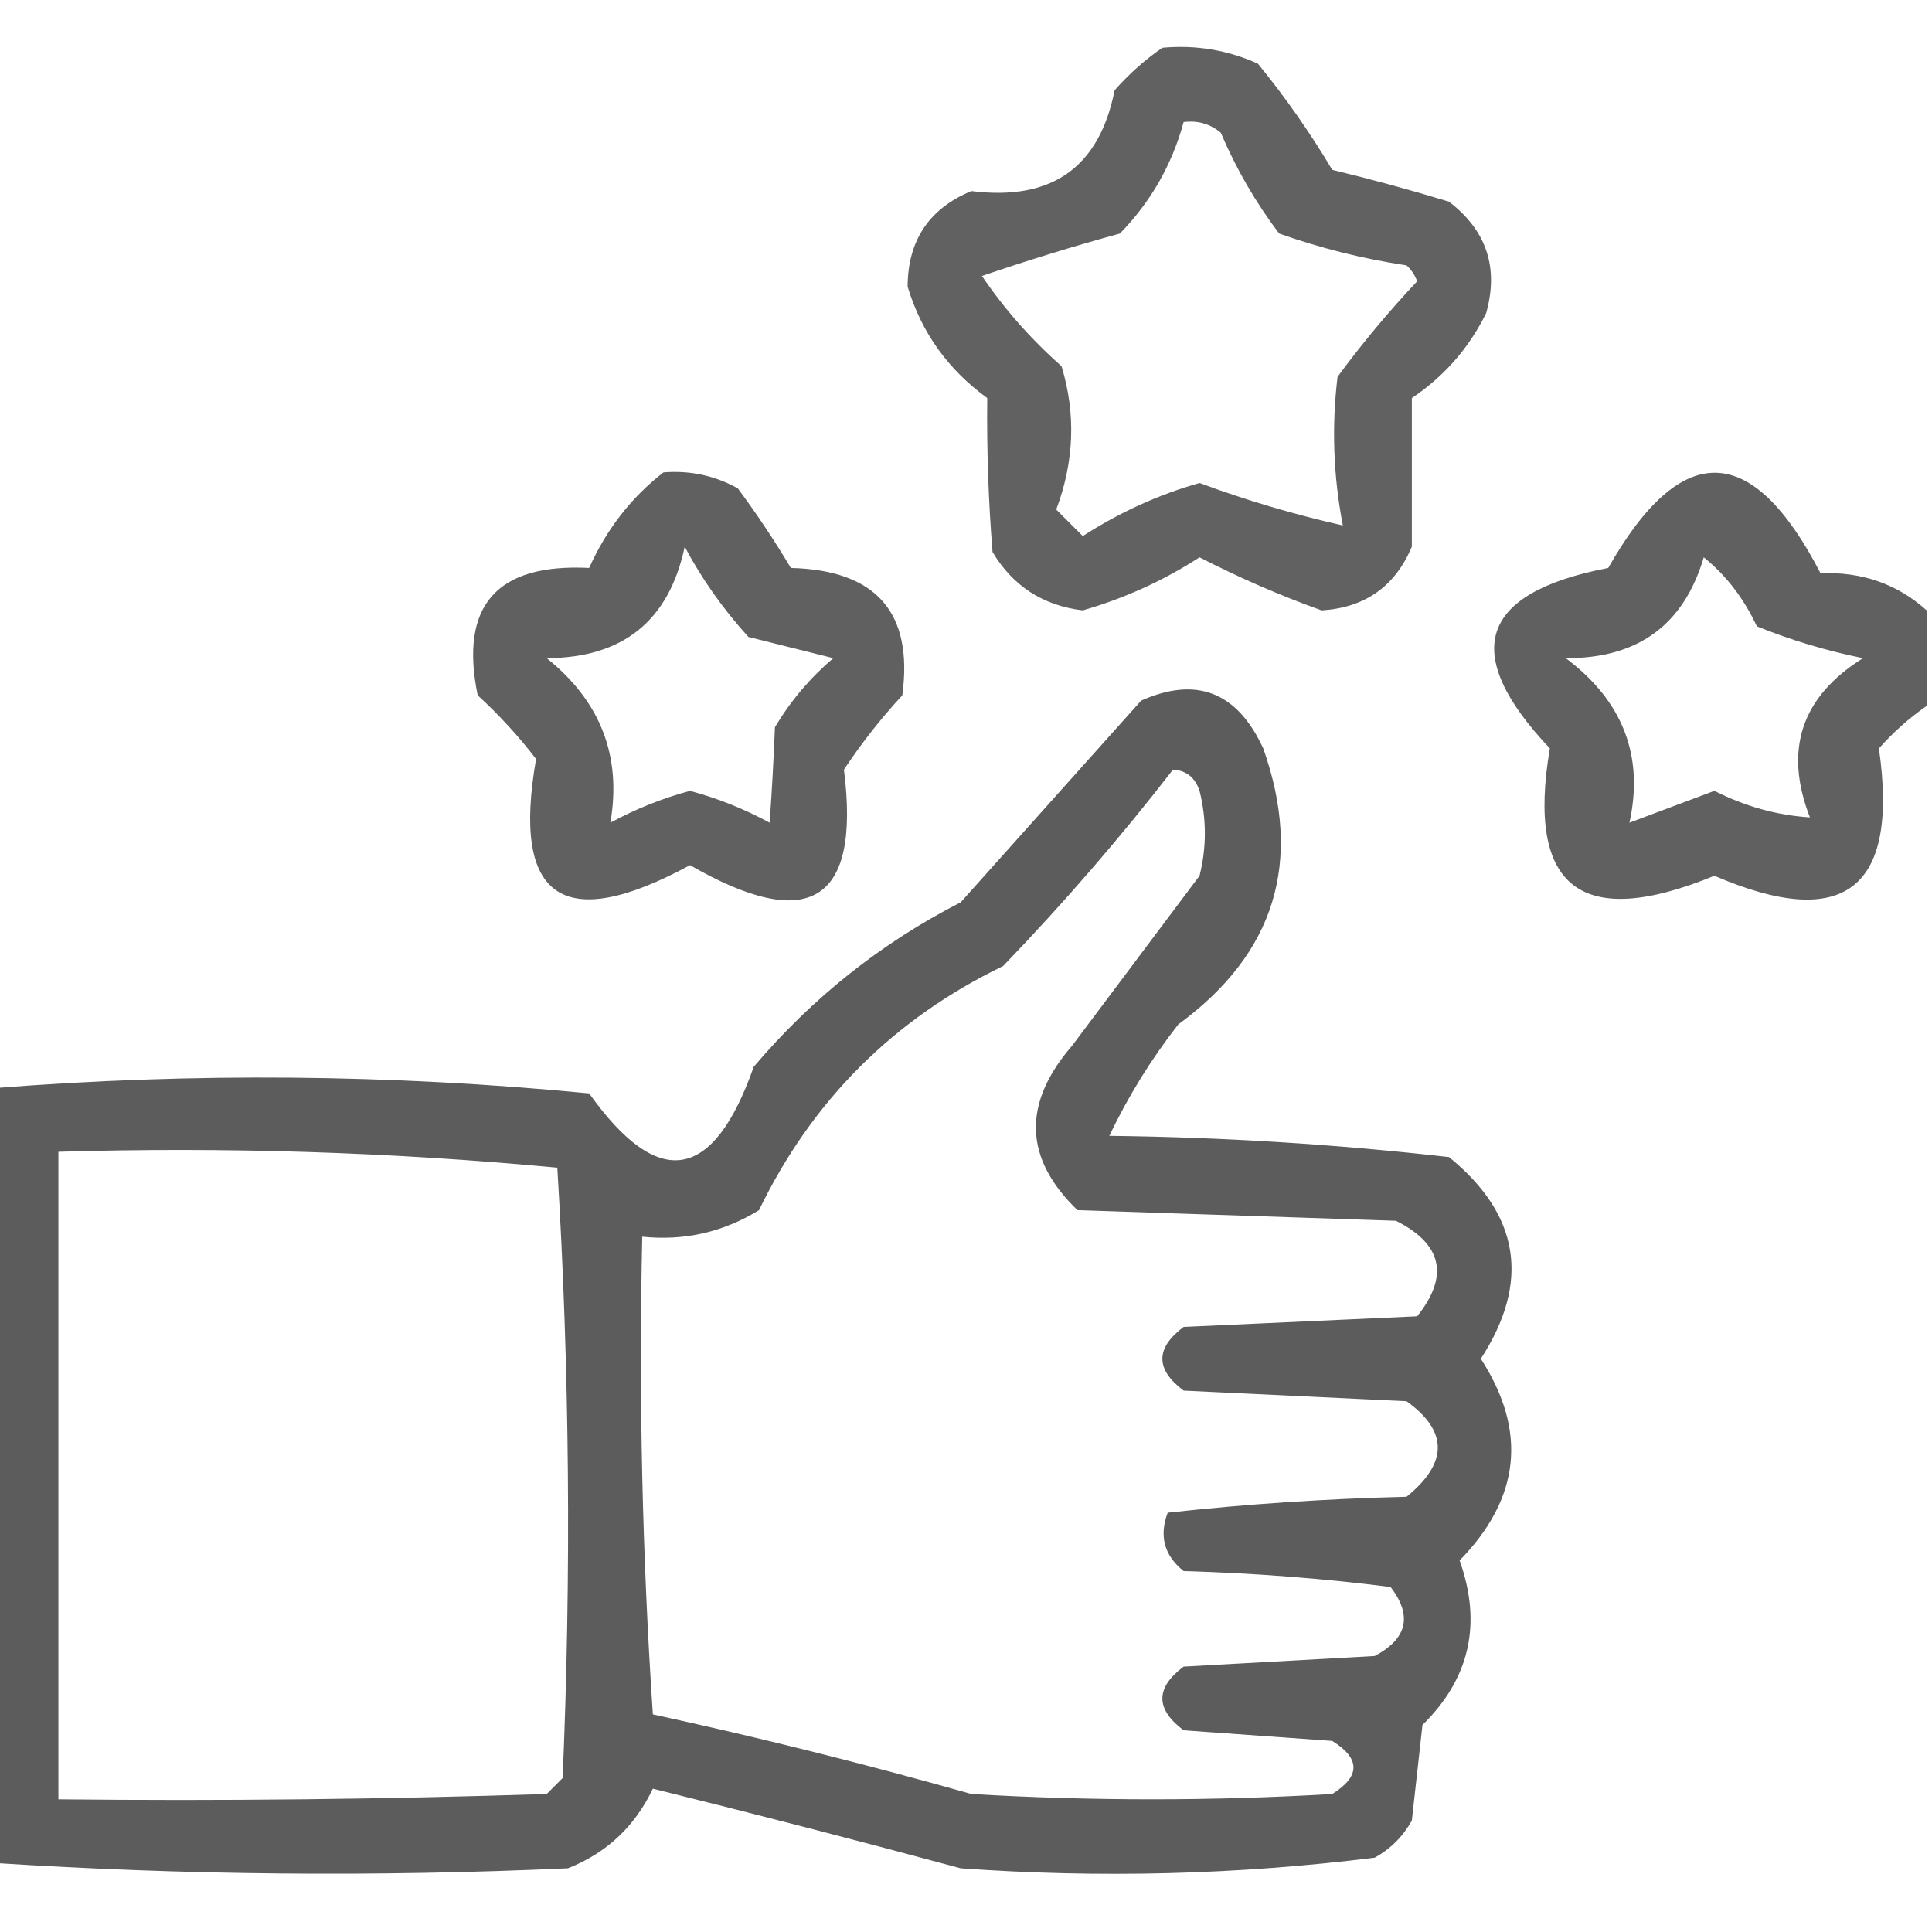
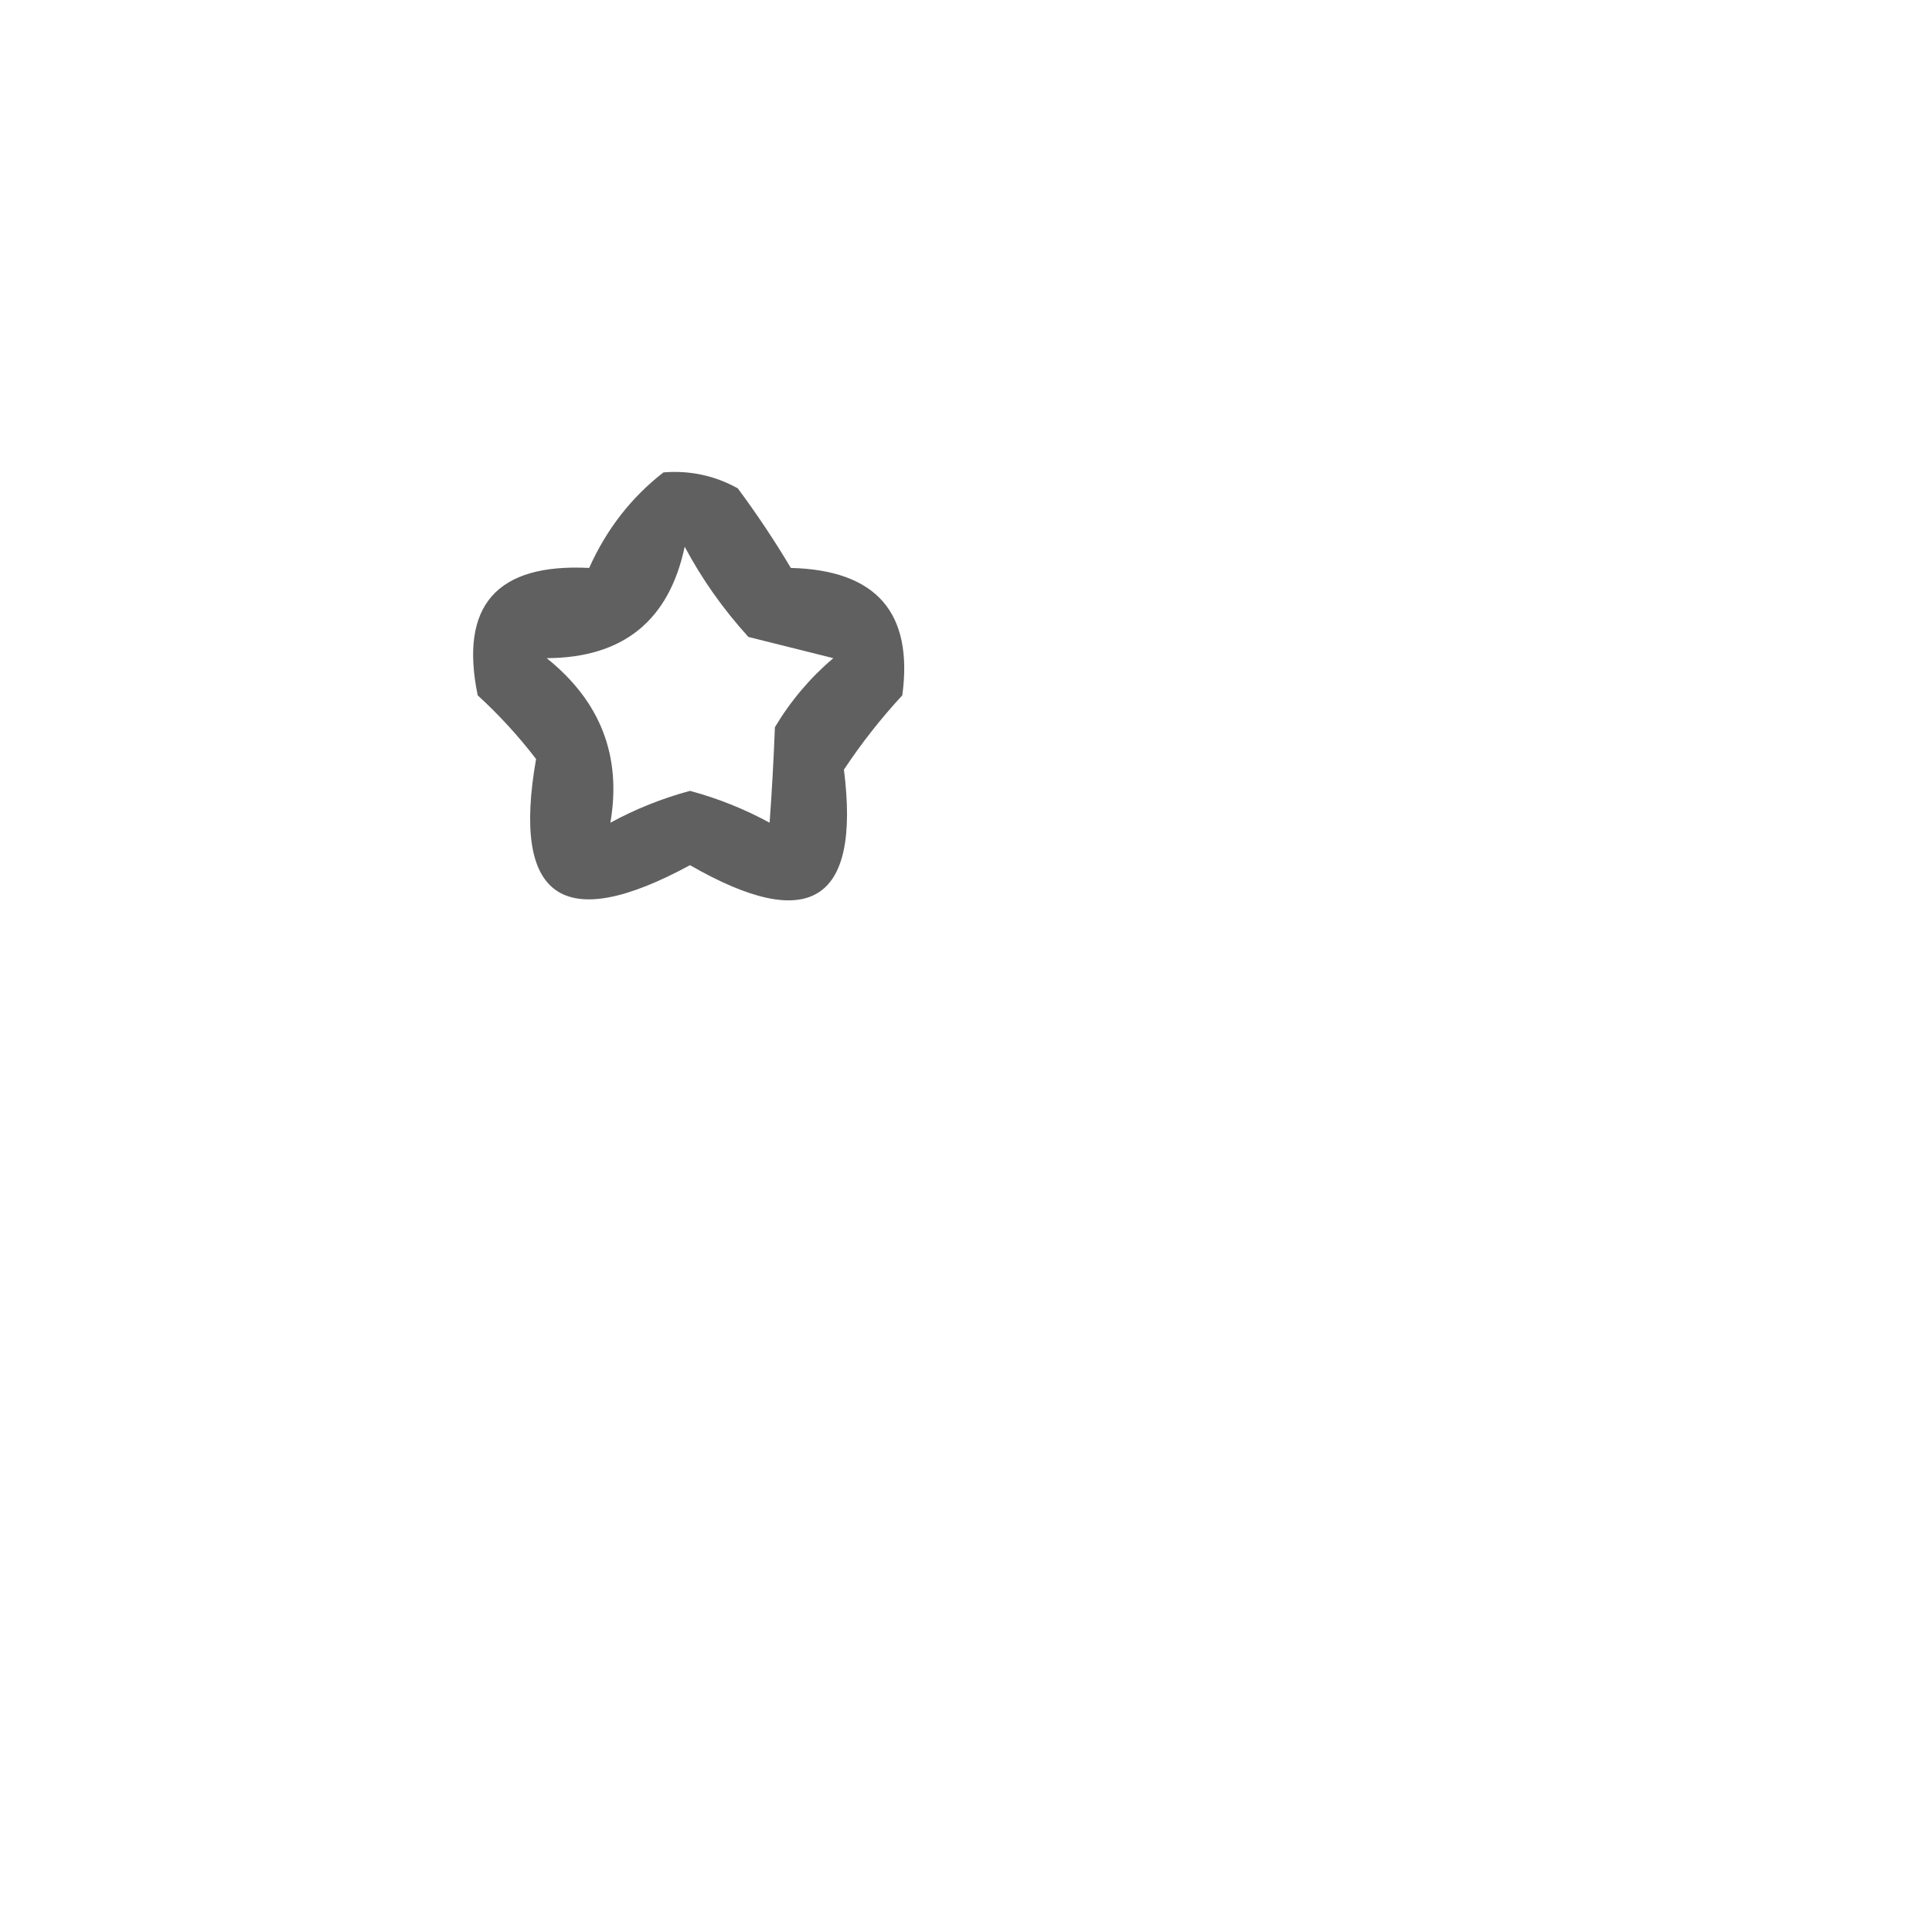
<svg xmlns="http://www.w3.org/2000/svg" width="182" height="182" viewBox="0 0 182 182" fill="none">
  <g clip-path="url(#clip0_87_201)">
-     <path opacity="0.795" fill-rule="evenodd" clip-rule="evenodd" d="M109.5 4.499C112.649 4.211 115.649 4.711 118.5 5.999C121.08 9.158 123.413 12.491 125.5 15.999C129.21 16.894 132.877 17.894 136.5 18.999C140.035 21.706 141.202 25.206 140 29.499C138.383 32.783 136.05 35.45 133 37.499C133 42.166 133 46.832 133 51.499C131.416 55.247 128.583 57.247 124.5 57.499C120.583 56.097 116.75 54.43 113 52.499C109.602 54.697 105.935 56.364 102 57.499C98.25 57.043 95.416 55.21 93.5 51.999C93.113 47.212 92.946 42.379 93 37.499C89.291 34.801 86.791 31.301 85.5 26.999C85.521 22.651 87.521 19.651 91.5 17.999C99.061 18.952 103.561 15.785 105 8.499C106.397 6.929 107.897 5.596 109.5 4.499ZM111.5 11.499C112.822 11.329 113.989 11.662 115 12.499C116.455 15.911 118.288 19.078 120.5 21.999C124.388 23.378 128.388 24.378 132.5 24.999C132.957 25.413 133.291 25.913 133.5 26.499C130.812 29.353 128.312 32.353 126 35.499C125.436 40.193 125.603 44.859 126.5 49.499C121.882 48.459 117.382 47.125 113 45.499C109.141 46.593 105.474 48.26 102 50.499C101.167 49.666 100.333 48.832 99.5 47.999C101.197 43.494 101.364 38.994 100 34.499C97.128 31.962 94.628 29.129 92.5 25.999C96.748 24.545 101.081 23.211 105.5 21.999C108.409 19.014 110.409 15.514 111.5 11.499Z" fill="#393939" />
    <path opacity="0.798" fill-rule="evenodd" clip-rule="evenodd" d="M62.5 44.501C64.989 44.298 67.323 44.798 69.5 46.001C71.291 48.415 72.958 50.915 74.5 53.501C82.549 53.707 86.049 57.707 85 65.501C82.976 67.691 81.143 70.024 79.5 72.501C81.081 84.972 76.247 87.972 65 81.501C53.024 88.001 48.191 84.668 50.5 71.501C48.851 69.351 47.018 67.351 45 65.501C43.266 57.062 46.766 53.062 55.5 53.501C57.14 49.849 59.474 46.849 62.5 44.501ZM64.5 51.501C66.109 54.53 68.109 57.364 70.5 60.001C73.167 60.667 75.834 61.334 78.5 62.001C76.321 63.849 74.488 66.016 73 68.501C72.877 71.615 72.711 74.615 72.5 77.501C70.12 76.207 67.62 75.207 65 74.501C62.381 75.207 59.881 76.207 57.5 77.501C58.575 71.234 56.575 66.068 51.5 62.001C58.693 61.969 63.026 58.469 64.5 51.501Z" fill="#393939" />
-     <path opacity="0.804" fill-rule="evenodd" clip-rule="evenodd" d="M181.5 57.5C181.5 60.5 181.5 63.5 181.5 66.5C179.871 67.626 178.371 68.959 177 70.5C178.905 83.768 173.738 87.768 161.5 82.5C148.936 87.656 143.769 83.656 146 70.5C137.499 61.507 139.333 55.841 151.5 53.5C158.389 41.382 165.056 41.549 171.5 54C175.406 53.849 178.739 55.015 181.5 57.5ZM160.5 52.5C162.602 54.193 164.268 56.36 165.5 59C168.73 60.308 172.064 61.308 175.5 62C169.691 65.637 168.024 70.637 170.5 77C167.41 76.807 164.41 75.973 161.5 74.5C158.838 75.497 156.172 76.497 153.5 77.5C154.879 71.202 152.879 66.035 147.5 62C154.283 62.036 158.617 58.869 160.5 52.5Z" fill="#393939" />
-     <path opacity="0.82" fill-rule="evenodd" clip-rule="evenodd" d="M-0.5 175.5C-0.5 151.167 -0.5 126.833 -0.5 102.5C18.175 101.027 36.842 101.193 55.5 103C62.025 112.166 67.192 111.332 71 100.5C76.498 94.01 82.998 88.843 90.5 85C96.167 78.667 101.833 72.333 107.5 66C112.715 63.683 116.548 65.183 119 70.5C122.775 81.172 120.109 89.839 111 96.5C108.457 99.749 106.291 103.249 104.5 107C115.215 107.125 125.882 107.792 136.5 109C143.178 114.431 144.178 120.764 139.5 128C143.893 134.801 143.226 141.134 137.5 147C139.626 152.958 138.459 158.124 134 162.5C133.667 165.5 133.333 168.5 133 171.5C132.167 173 131 174.167 129.5 175C116.57 176.609 103.57 176.942 90.5 176C80.849 173.393 71.182 170.893 61.5 168.5C59.808 172.06 57.142 174.56 53.5 176C35.426 176.819 17.426 176.652 -0.5 175.5ZM110.5 72.5C111.75 72.577 112.583 73.244 113 74.5C113.667 77.167 113.667 79.833 113 82.5C109 87.833 105 93.167 101 98.5C96.286 103.96 96.452 109.127 101.5 114C111.5 114.333 121.5 114.667 131.5 115C135.872 117.195 136.539 120.195 133.5 124C126.167 124.333 118.833 124.667 111.5 125C108.833 127 108.833 129 111.5 131C118.5 131.333 125.5 131.667 132.5 132C136.424 134.818 136.424 137.818 132.5 141C124.921 141.184 117.421 141.684 110 142.5C109.175 144.701 109.675 146.534 111.5 148C118.081 148.187 124.581 148.687 131 149.5C133.072 152.207 132.572 154.373 129.5 156C123.5 156.333 117.5 156.667 111.5 157C108.833 159 108.833 161 111.5 163C116.167 163.333 120.833 163.667 125.5 164C128.167 165.667 128.167 167.333 125.5 169C114.167 169.667 102.833 169.667 91.5 169C81.552 166.182 71.552 163.682 61.5 161.5C60.501 146.515 60.167 131.515 60.5 116.5C64.463 116.911 68.129 116.078 71.5 114C76.5 103.667 84.167 96 94.5 91C100.196 85.082 105.529 78.915 110.5 72.5ZM5.5 108.5C21.263 108.031 36.929 108.531 52.5 110C53.659 129.093 53.826 148.26 53 167.5C52.5 168 52 168.5 51.5 169C36.17 169.5 20.837 169.667 5.5 169.5C5.5 149.167 5.5 128.833 5.5 108.5Z" fill="#393939" />
  </g>
  <defs>
    <clipPath id="clip0_87_201">
      <rect width="182" height="182" fill="white" />
    </clipPath>
  </defs>
</svg>